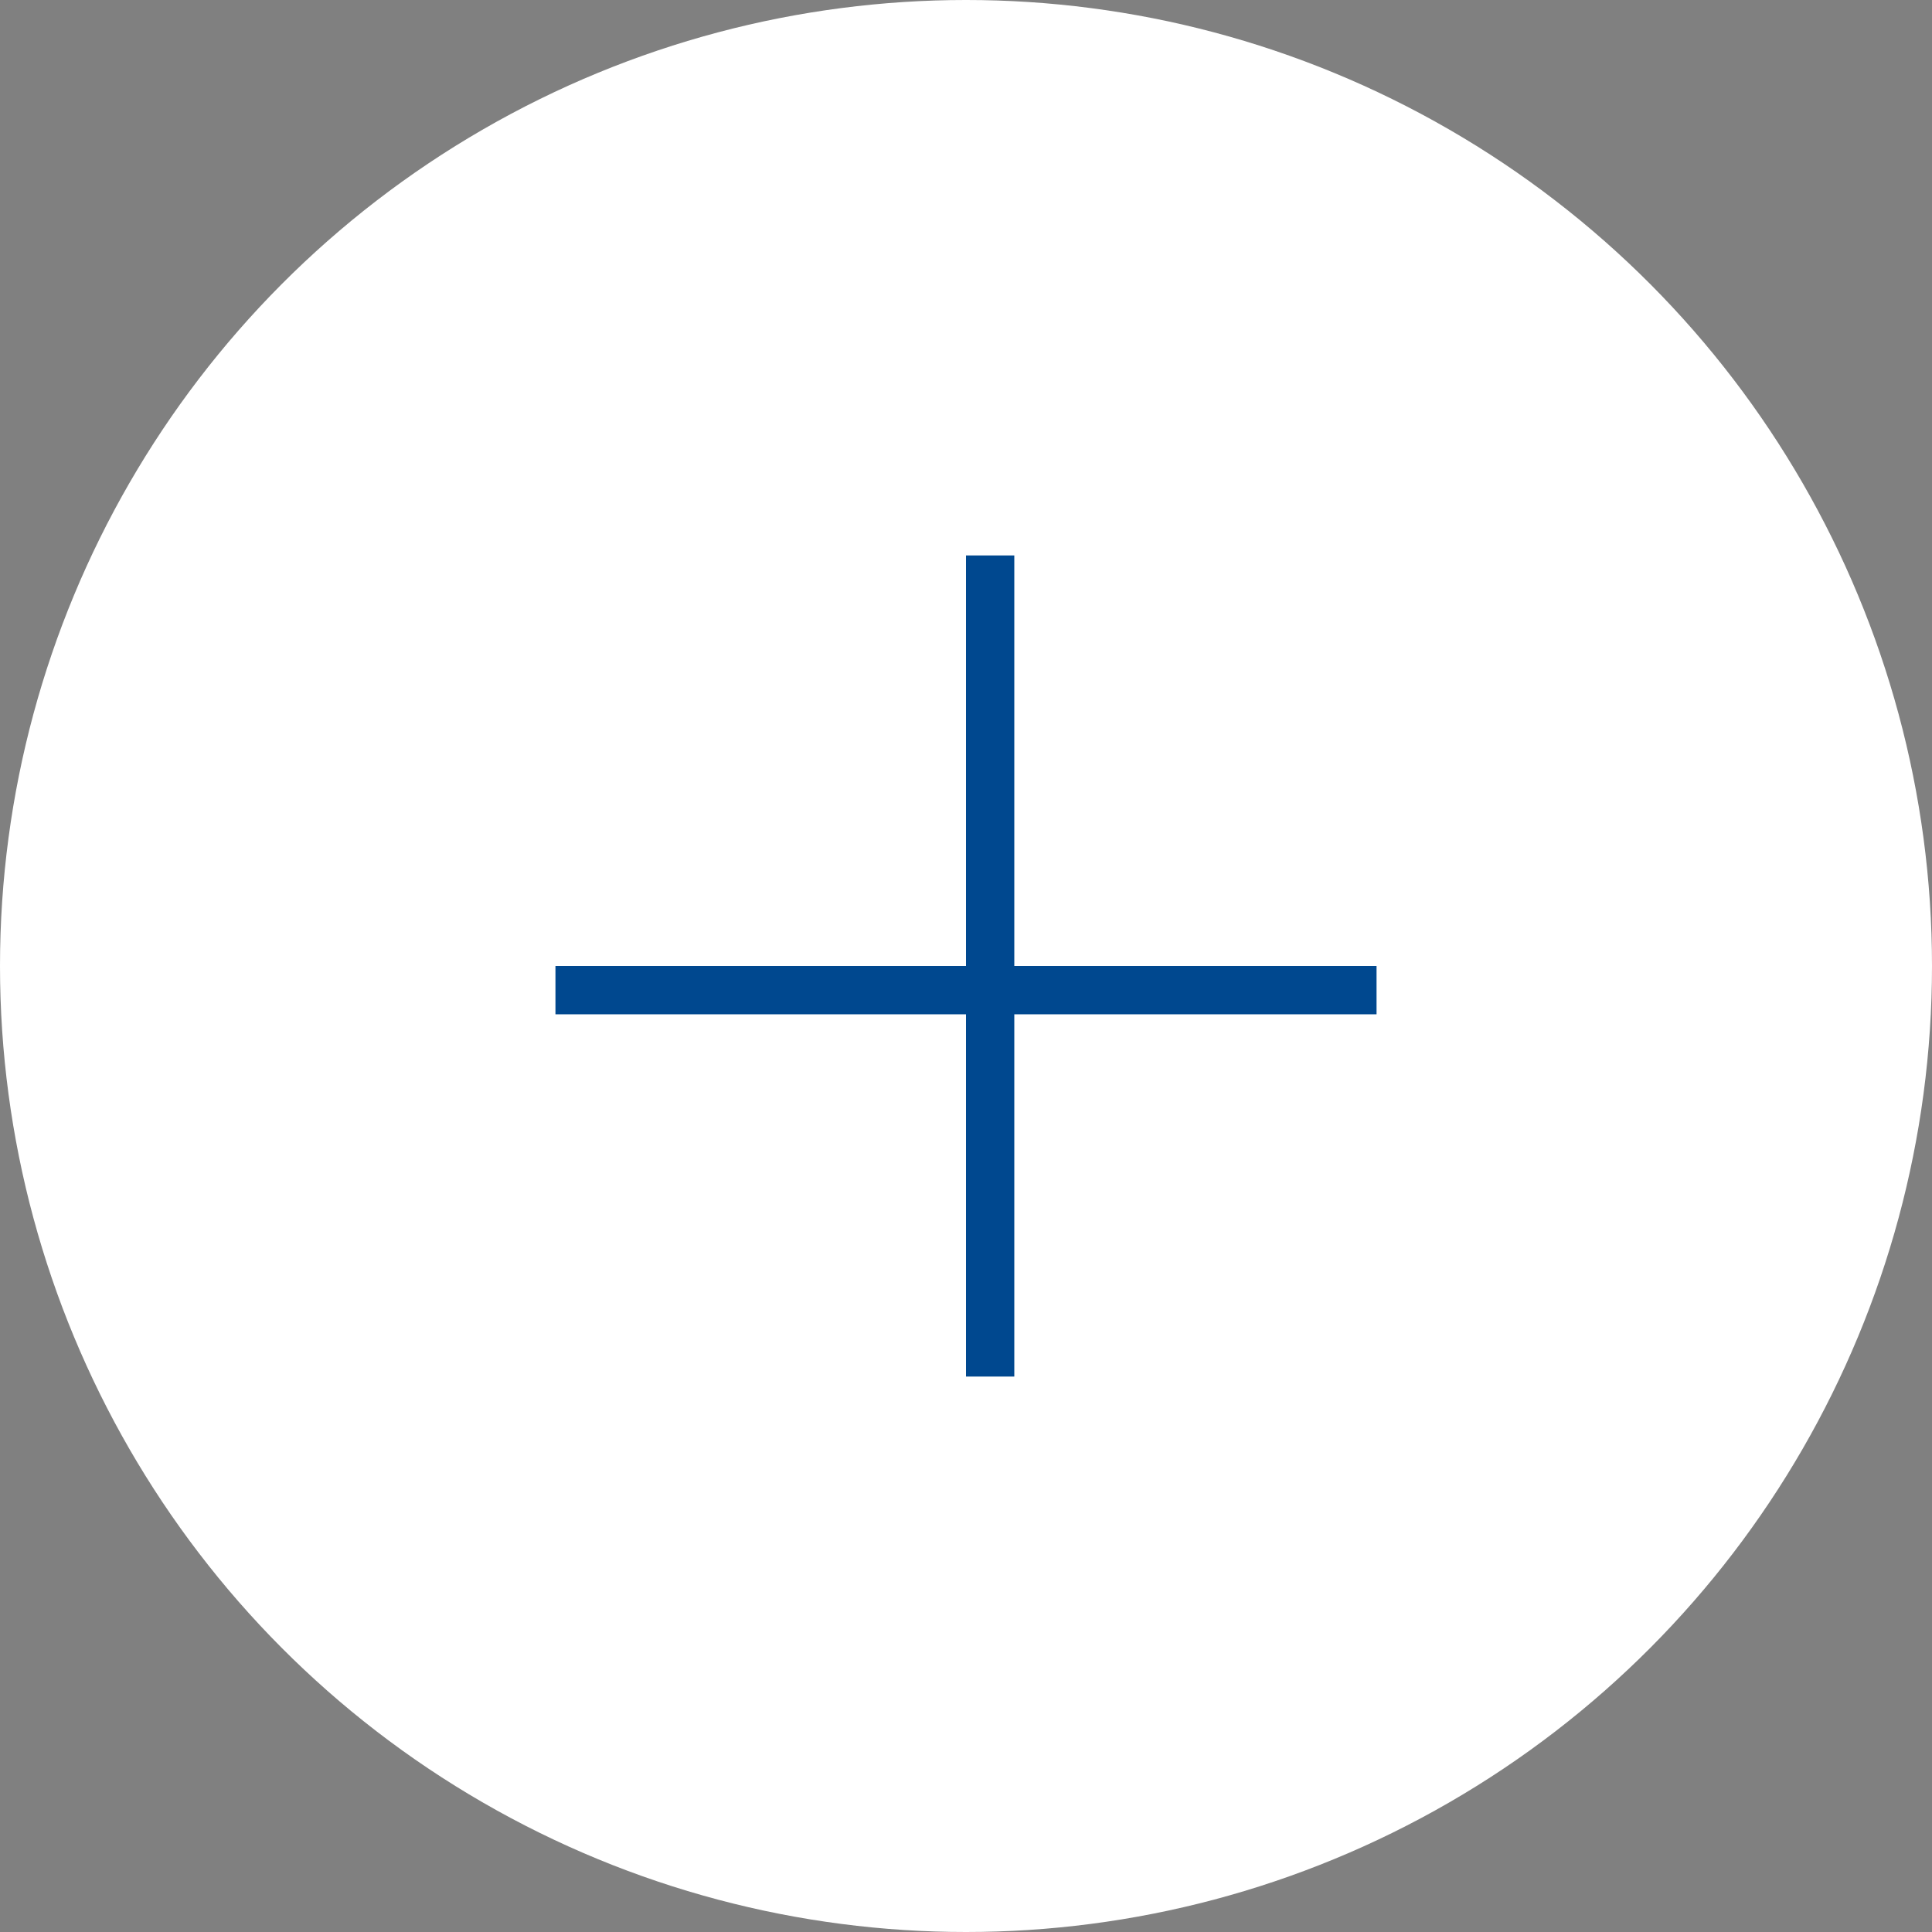
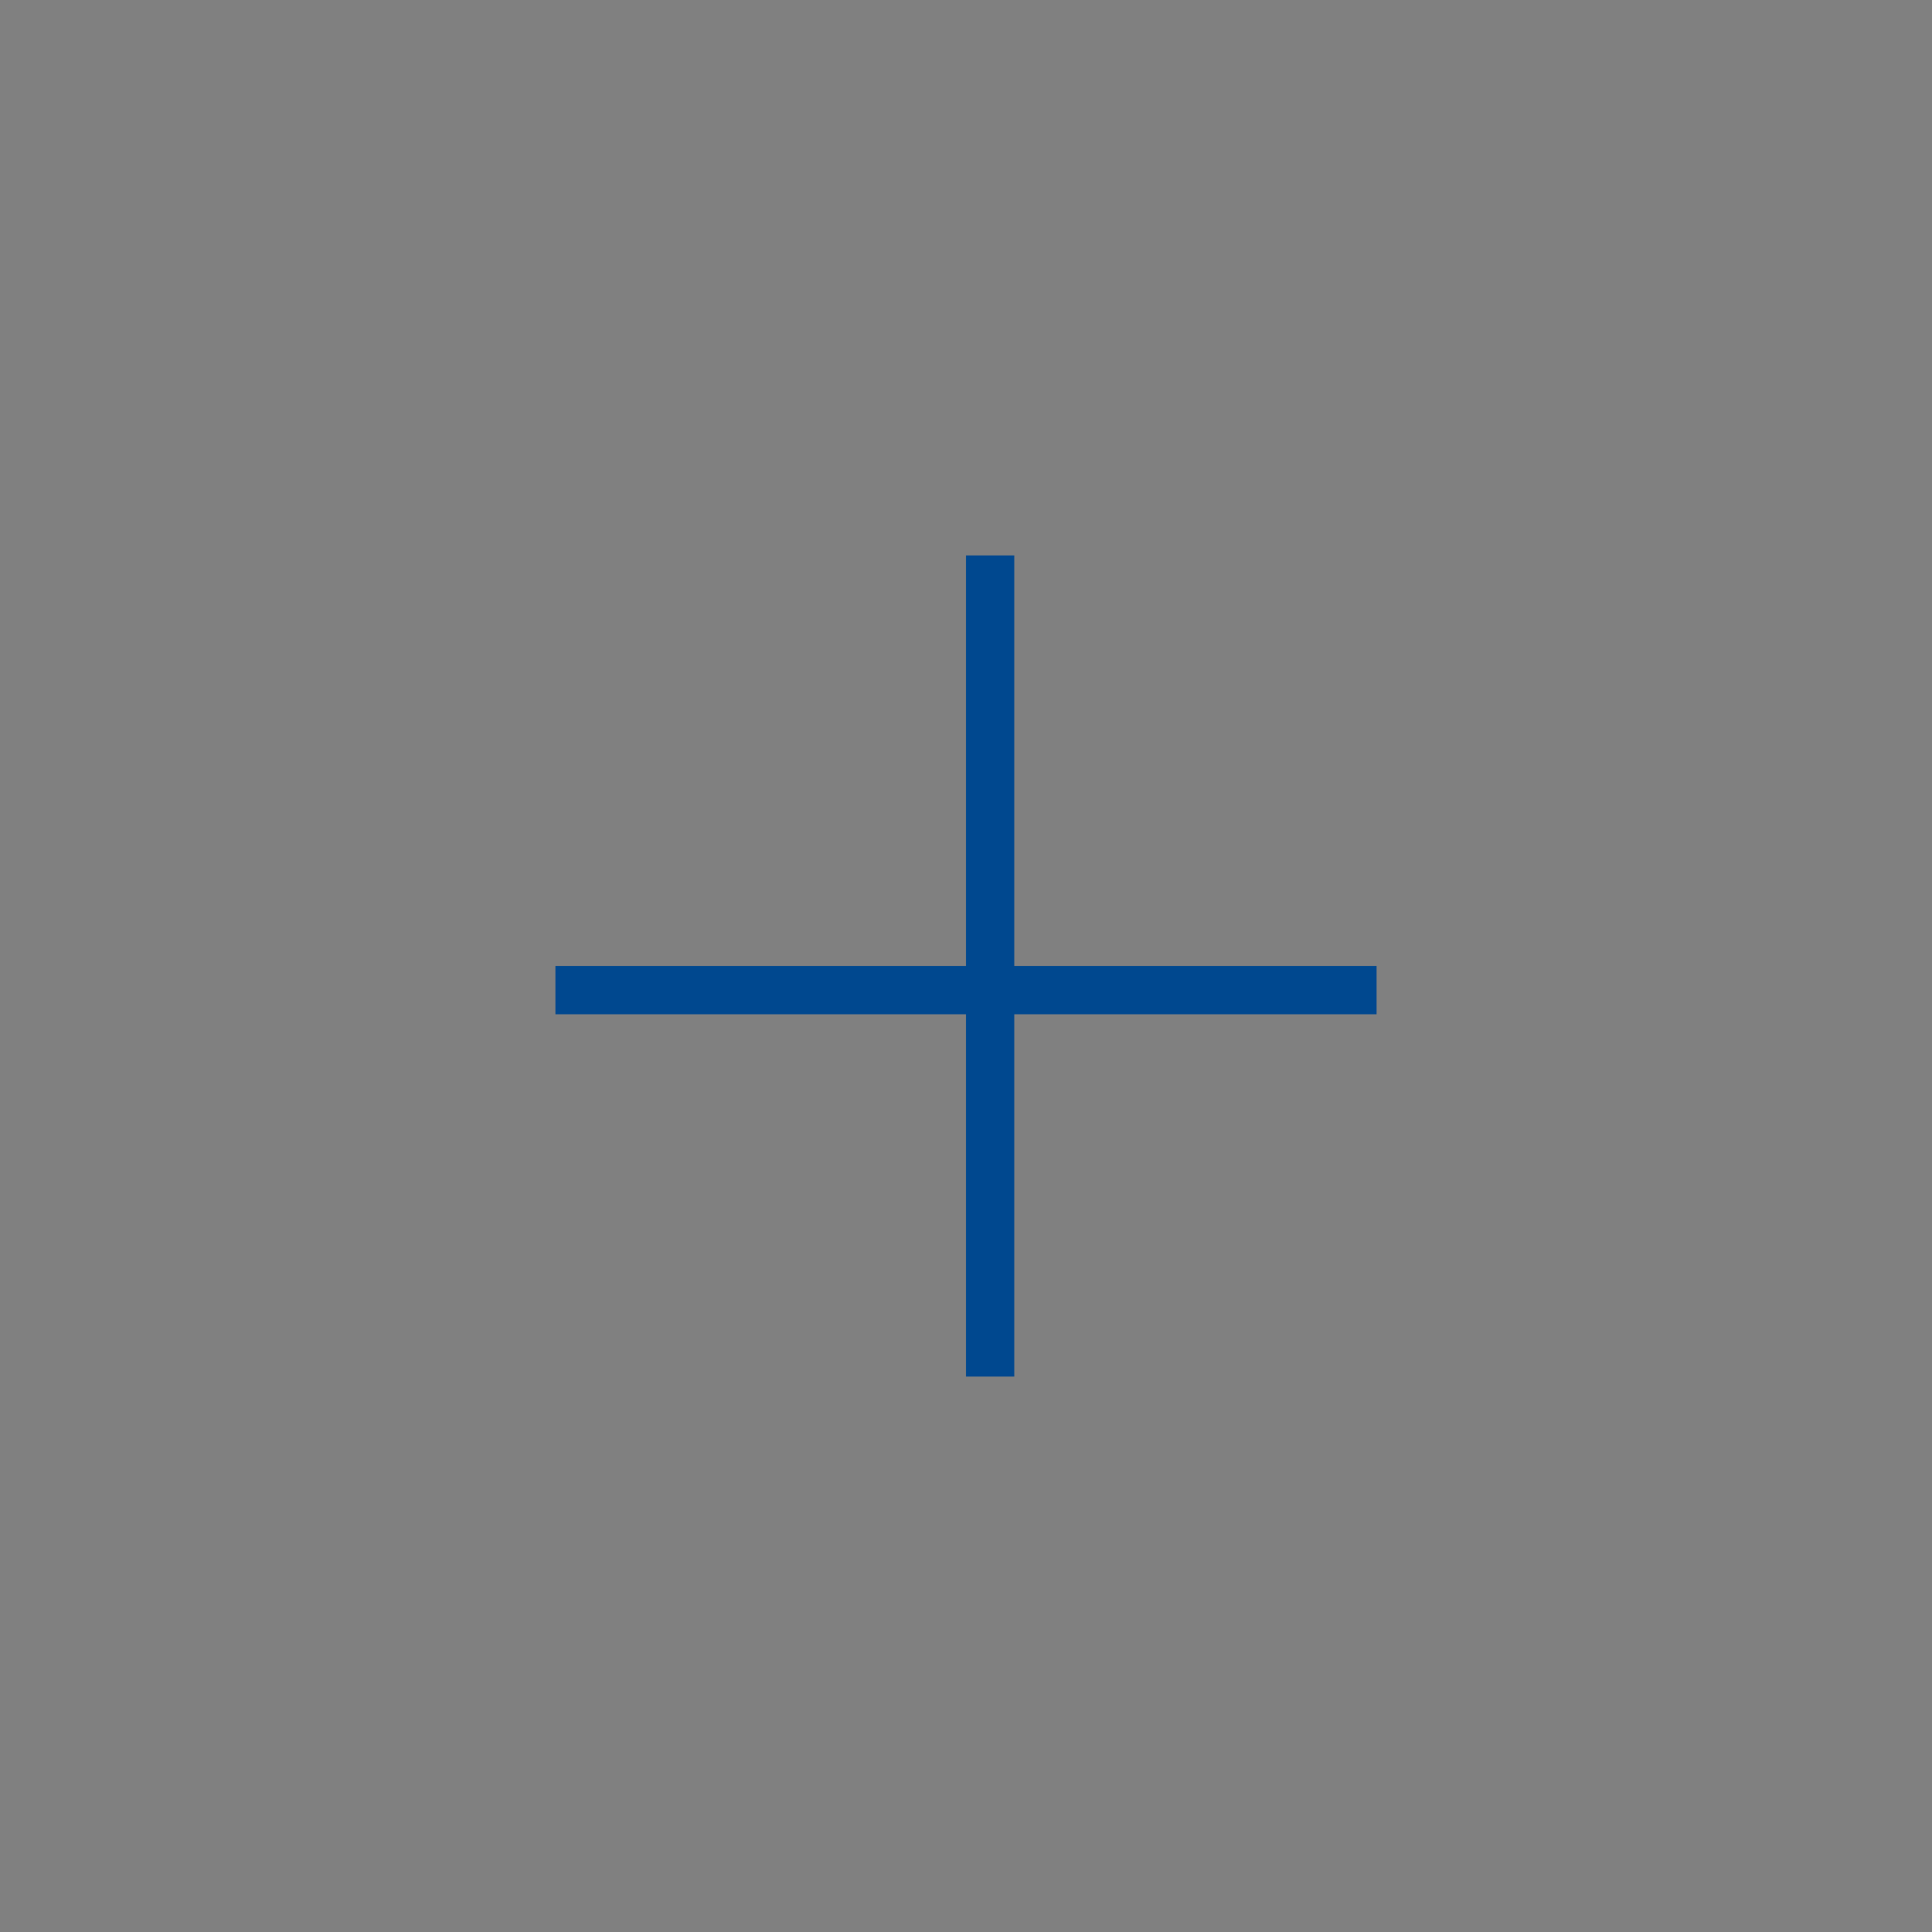
<svg xmlns="http://www.w3.org/2000/svg" id="アコーディオン_閉じている_pc" width="40" height="40" viewBox="0 0 40 40">
  <rect x="0" y="0" width="40" height="40" fill="#808080" stroke="none" />
-   <circle id="楕円形_13" data-name="楕円形 13" cx="20" cy="20" r="20" fill="#fff" />
  <path id="パス_56" data-name="パス 56" d="M-3497.5-7055.539h17" transform="translate(3509 7076.039)" fill="none" stroke="#00488f" stroke-width="1" />
  <path id="パス_57" data-name="パス 57" d="M-3497.5-7055.539h17" transform="translate(-7035.039 3509) rotate(90)" fill="none" stroke="#00488f" stroke-width="1" />
</svg>